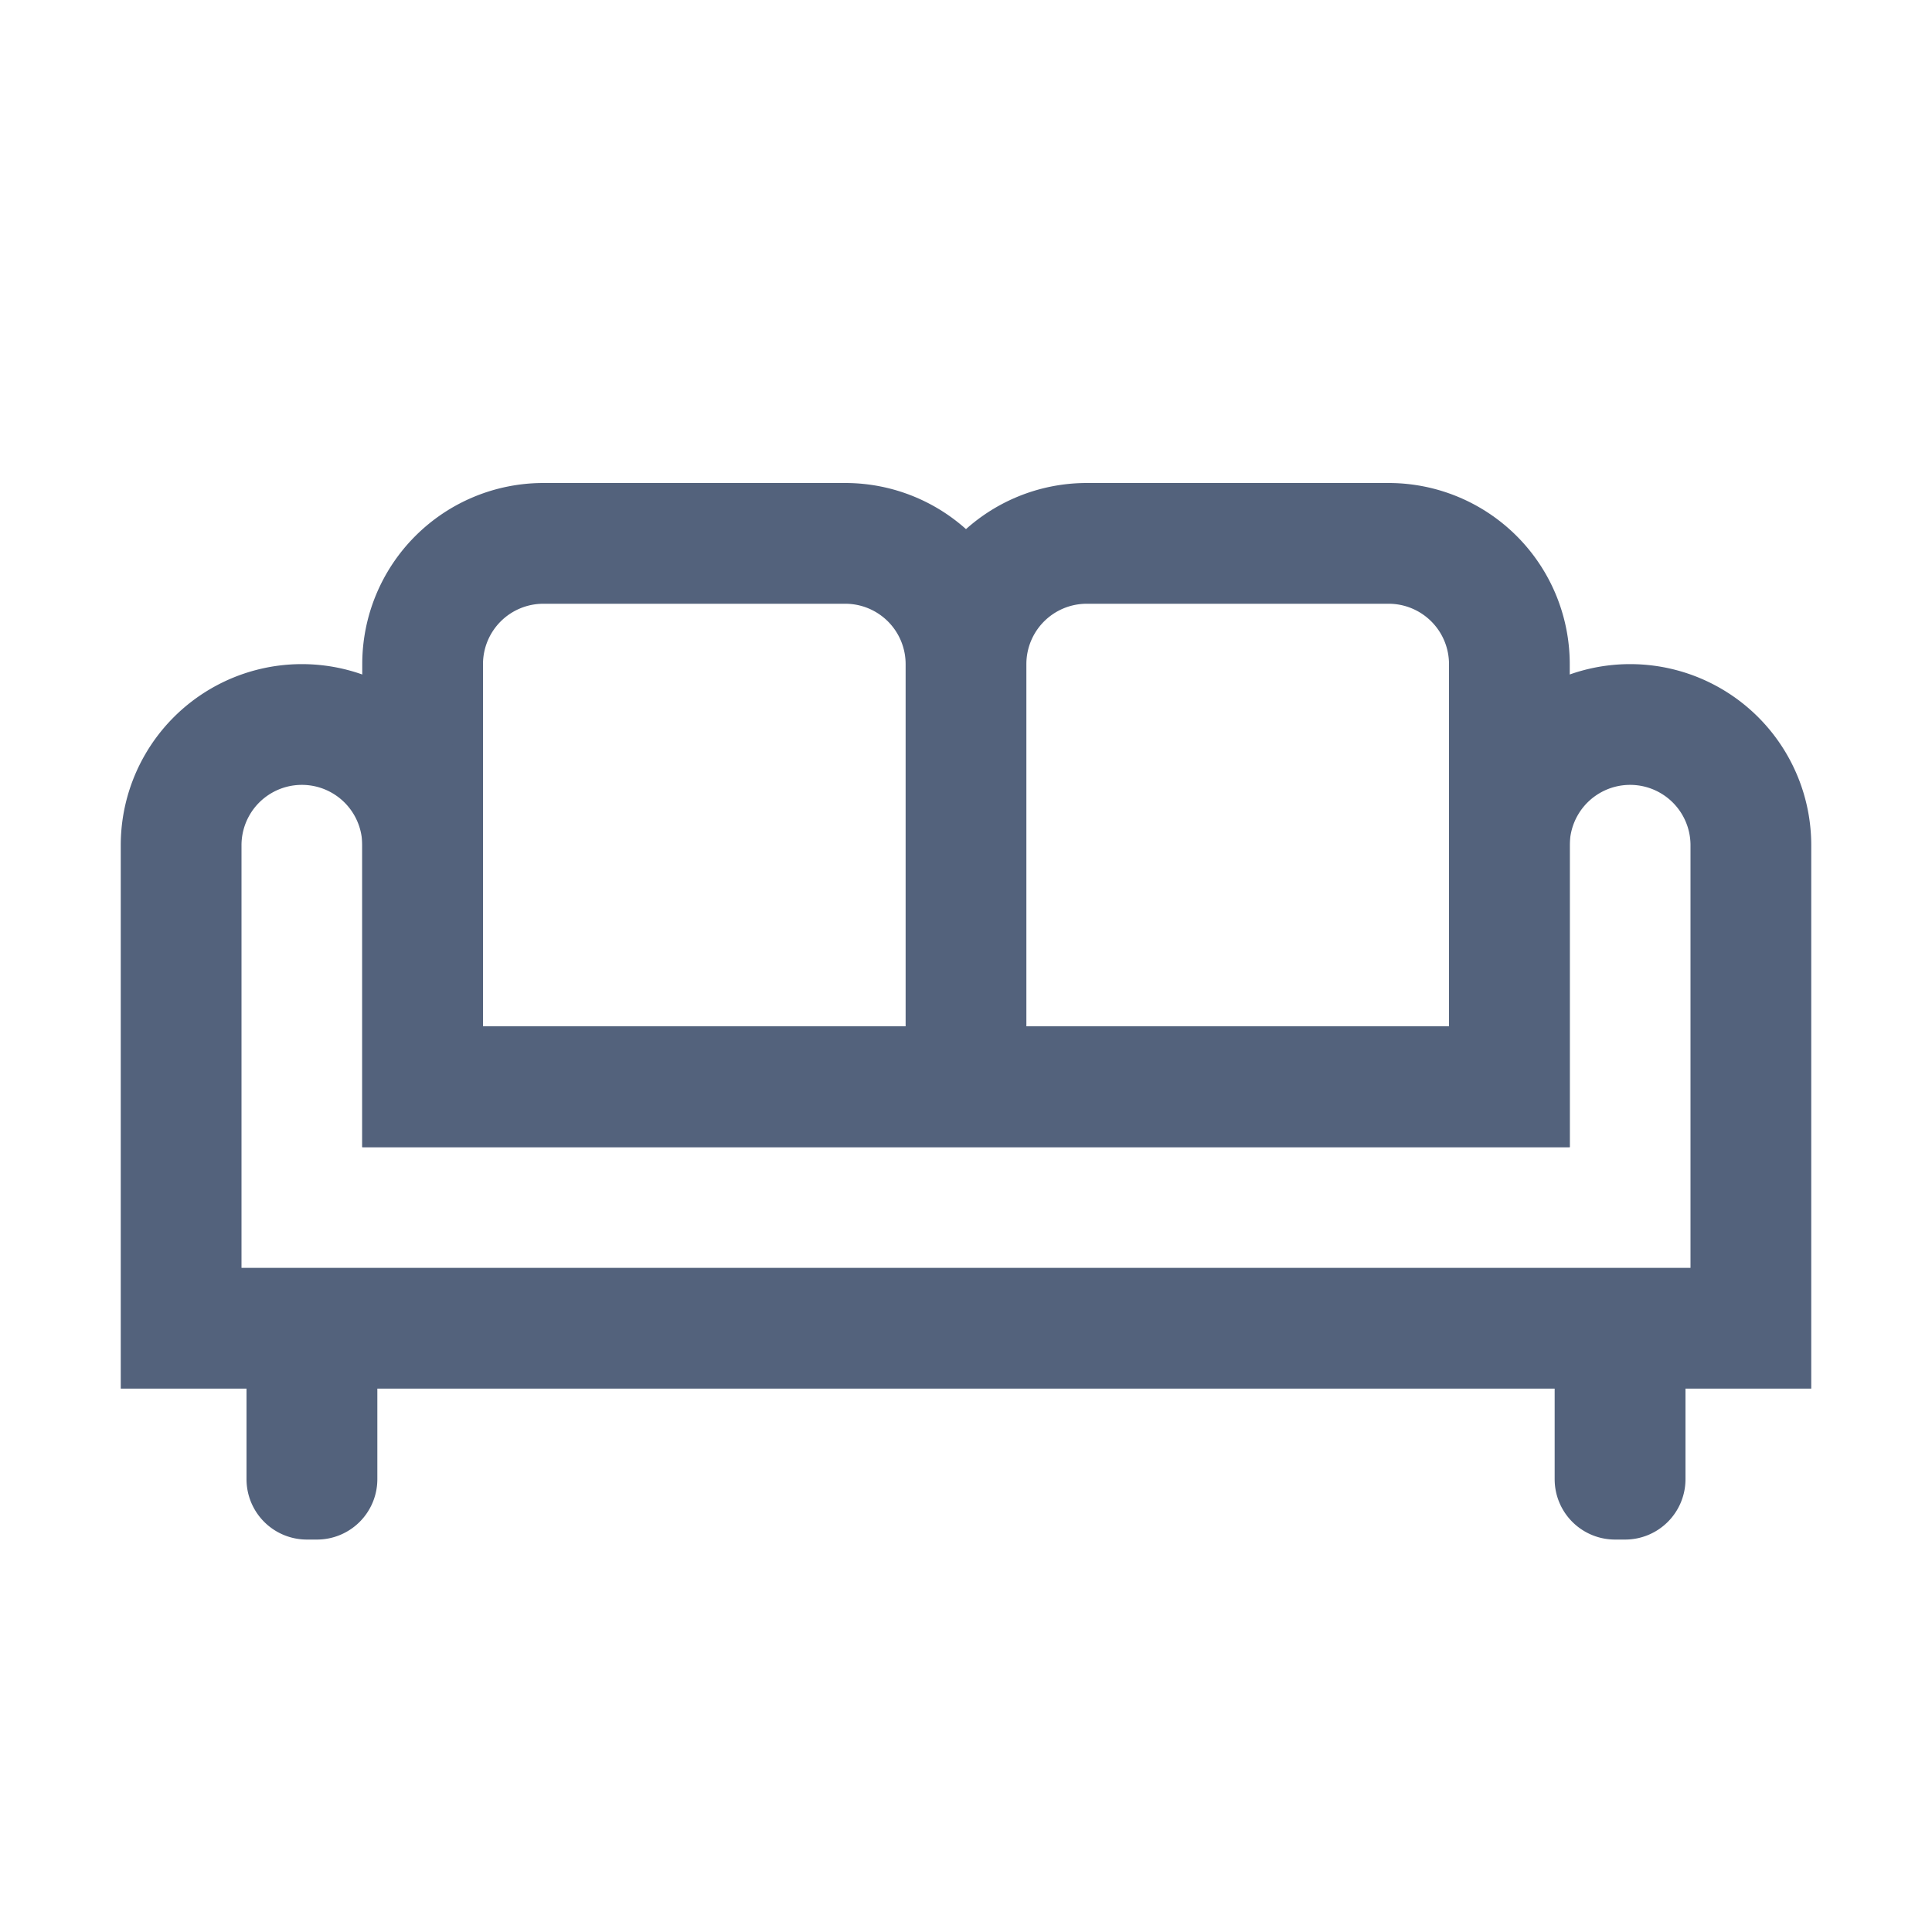
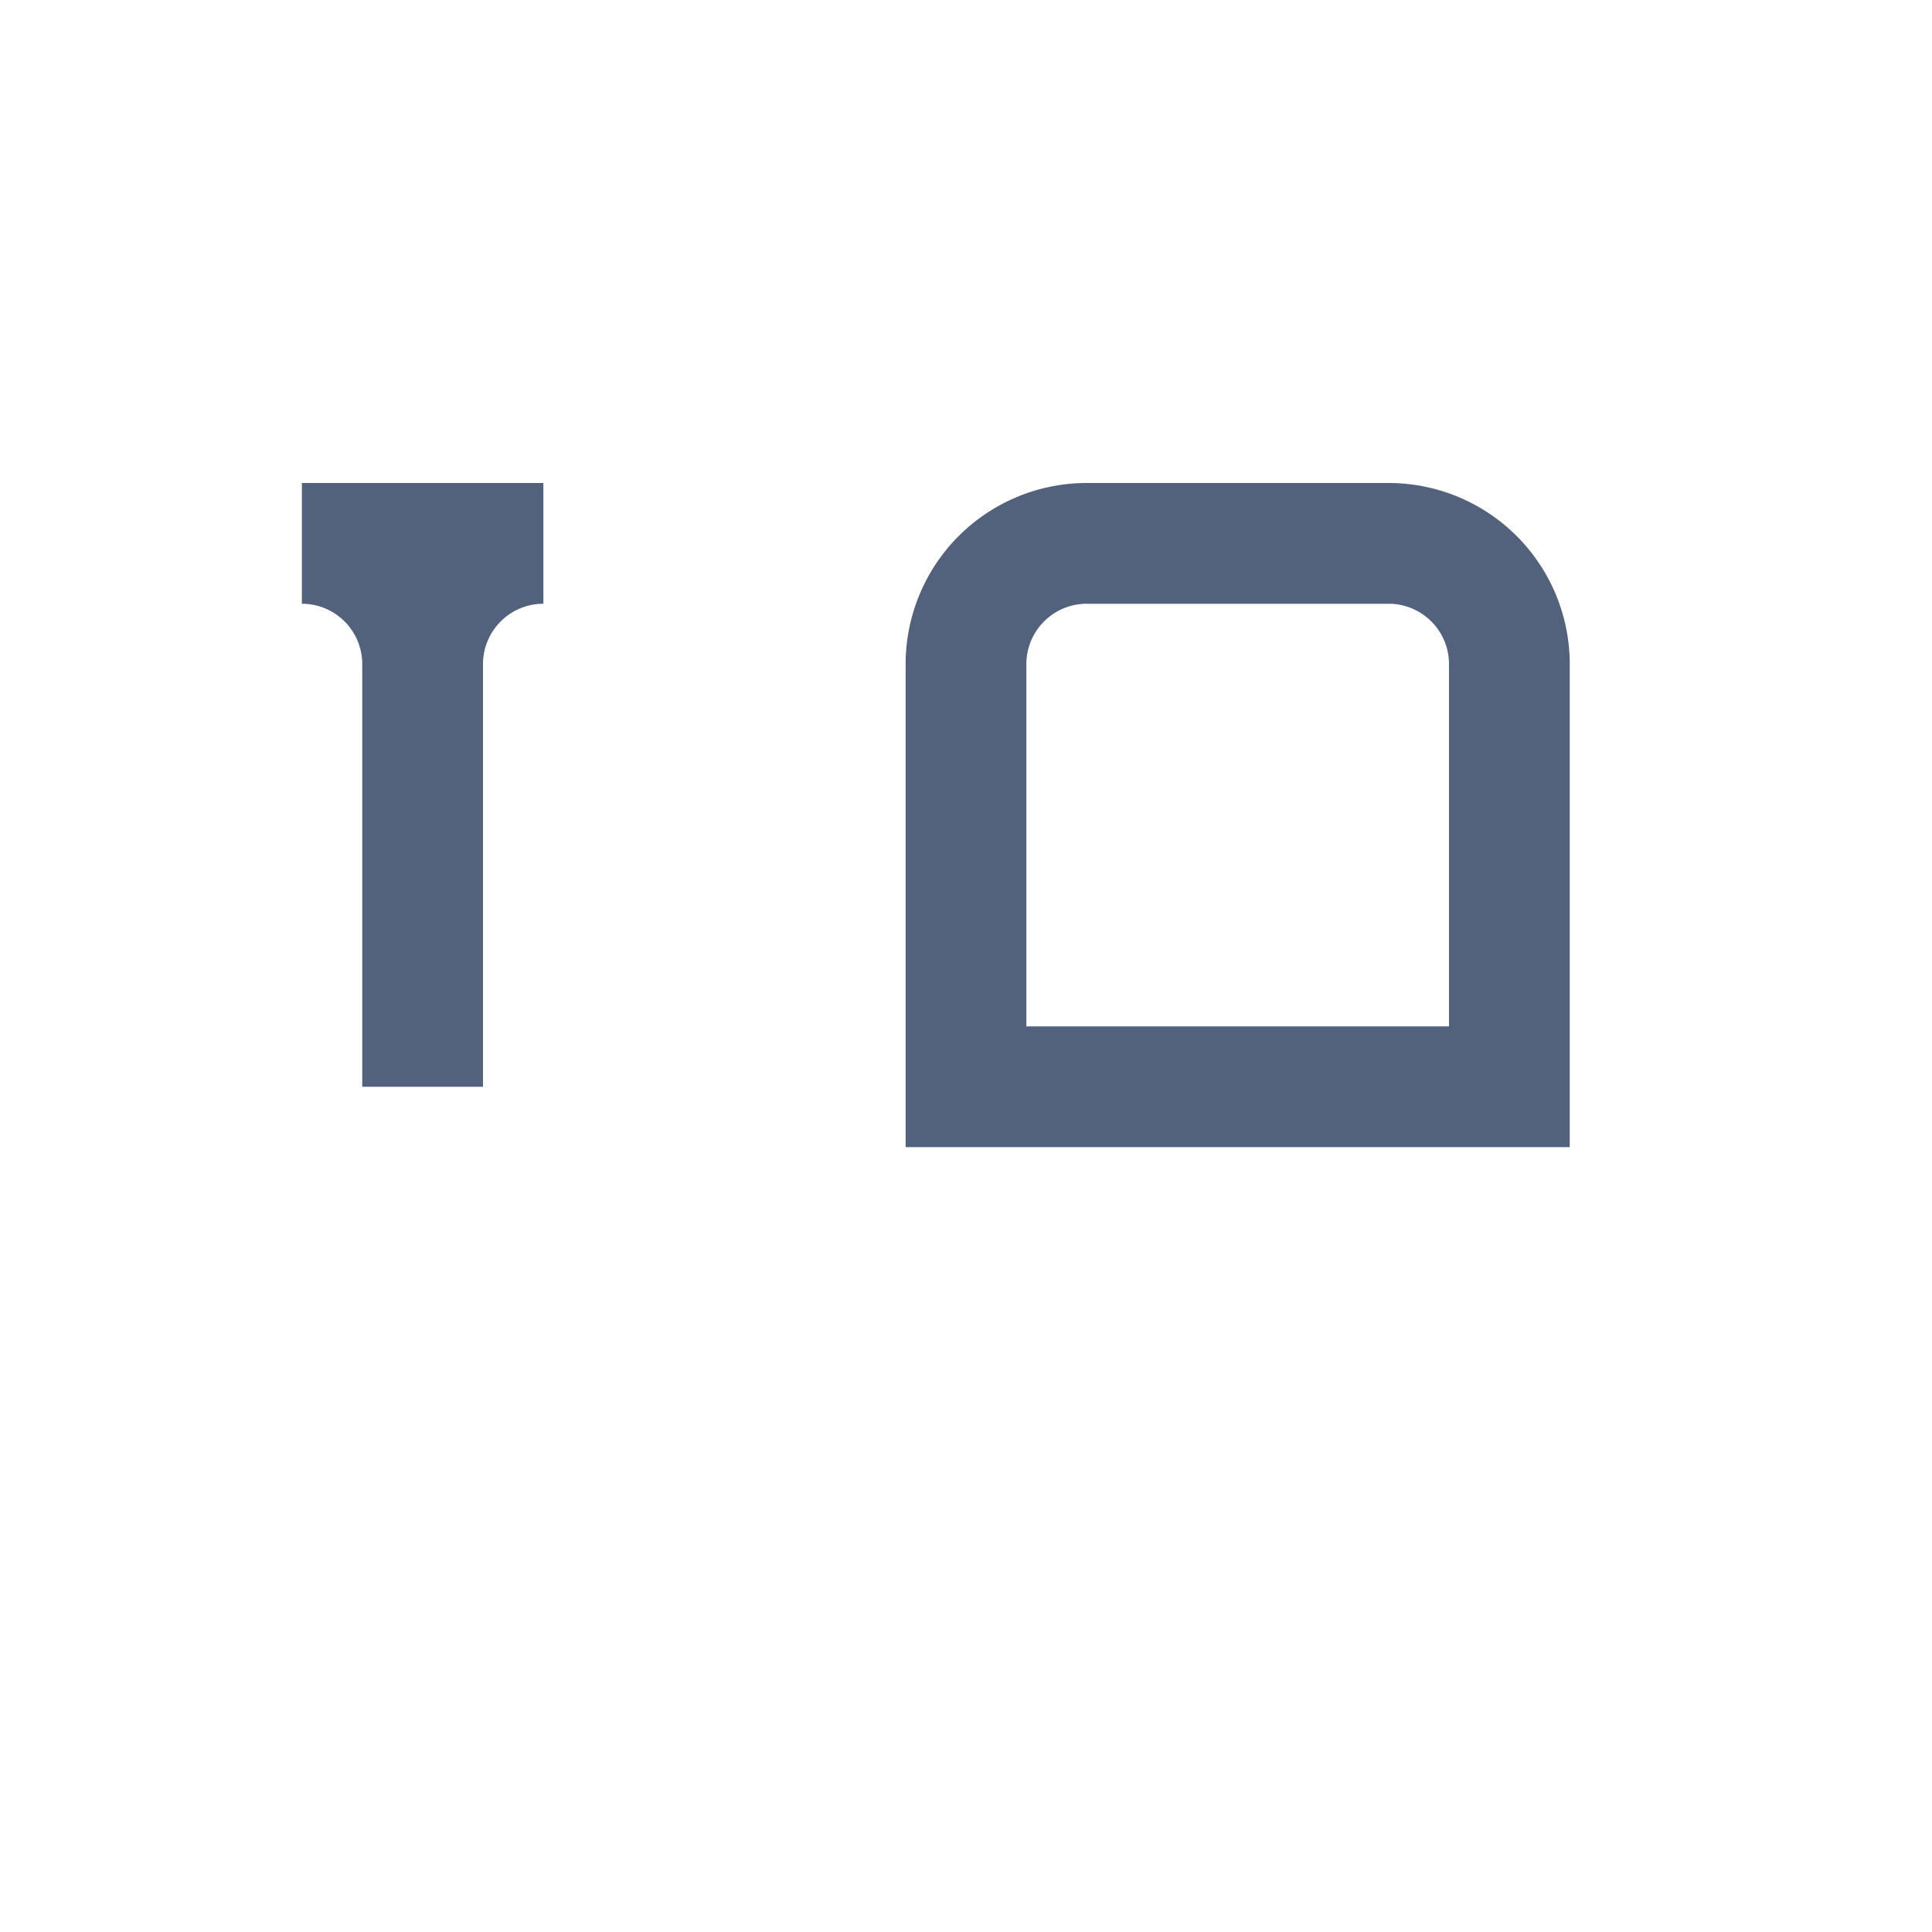
<svg xmlns="http://www.w3.org/2000/svg" width="32" height="32" viewBox="0 0 32 32">
  <g stroke="#53627C" fill="none" fill-rule="evenodd">
-     <path d="M9 9a2 2 0 00-2 2v7h9v-7a2 2 0 00-2-2H9zM18 9a2 2 0 00-2 2v7h9v-7a2 2 0 00-2-2h-5z" stroke-width="2" />
-     <path d="M7 18h18v-4a2 2 0 114 0v8H3v-8a2 2 0 114 0v4z" stroke-width="2" />
-     <path d="M4.583 23v1.5a.5.5 0 00.5.5h.167a.5.5 0 00.5-.5V23H4.583zM26.25 23v1.5a.5.5 0 00.5.5h.167a.5.5 0 00.5-.5V23H26.25z" fill="#53627C" />
+     <path d="M9 9a2 2 0 00-2 2v7v-7a2 2 0 00-2-2H9zM18 9a2 2 0 00-2 2v7h9v-7a2 2 0 00-2-2h-5z" stroke-width="2" />
  </g>
</svg>